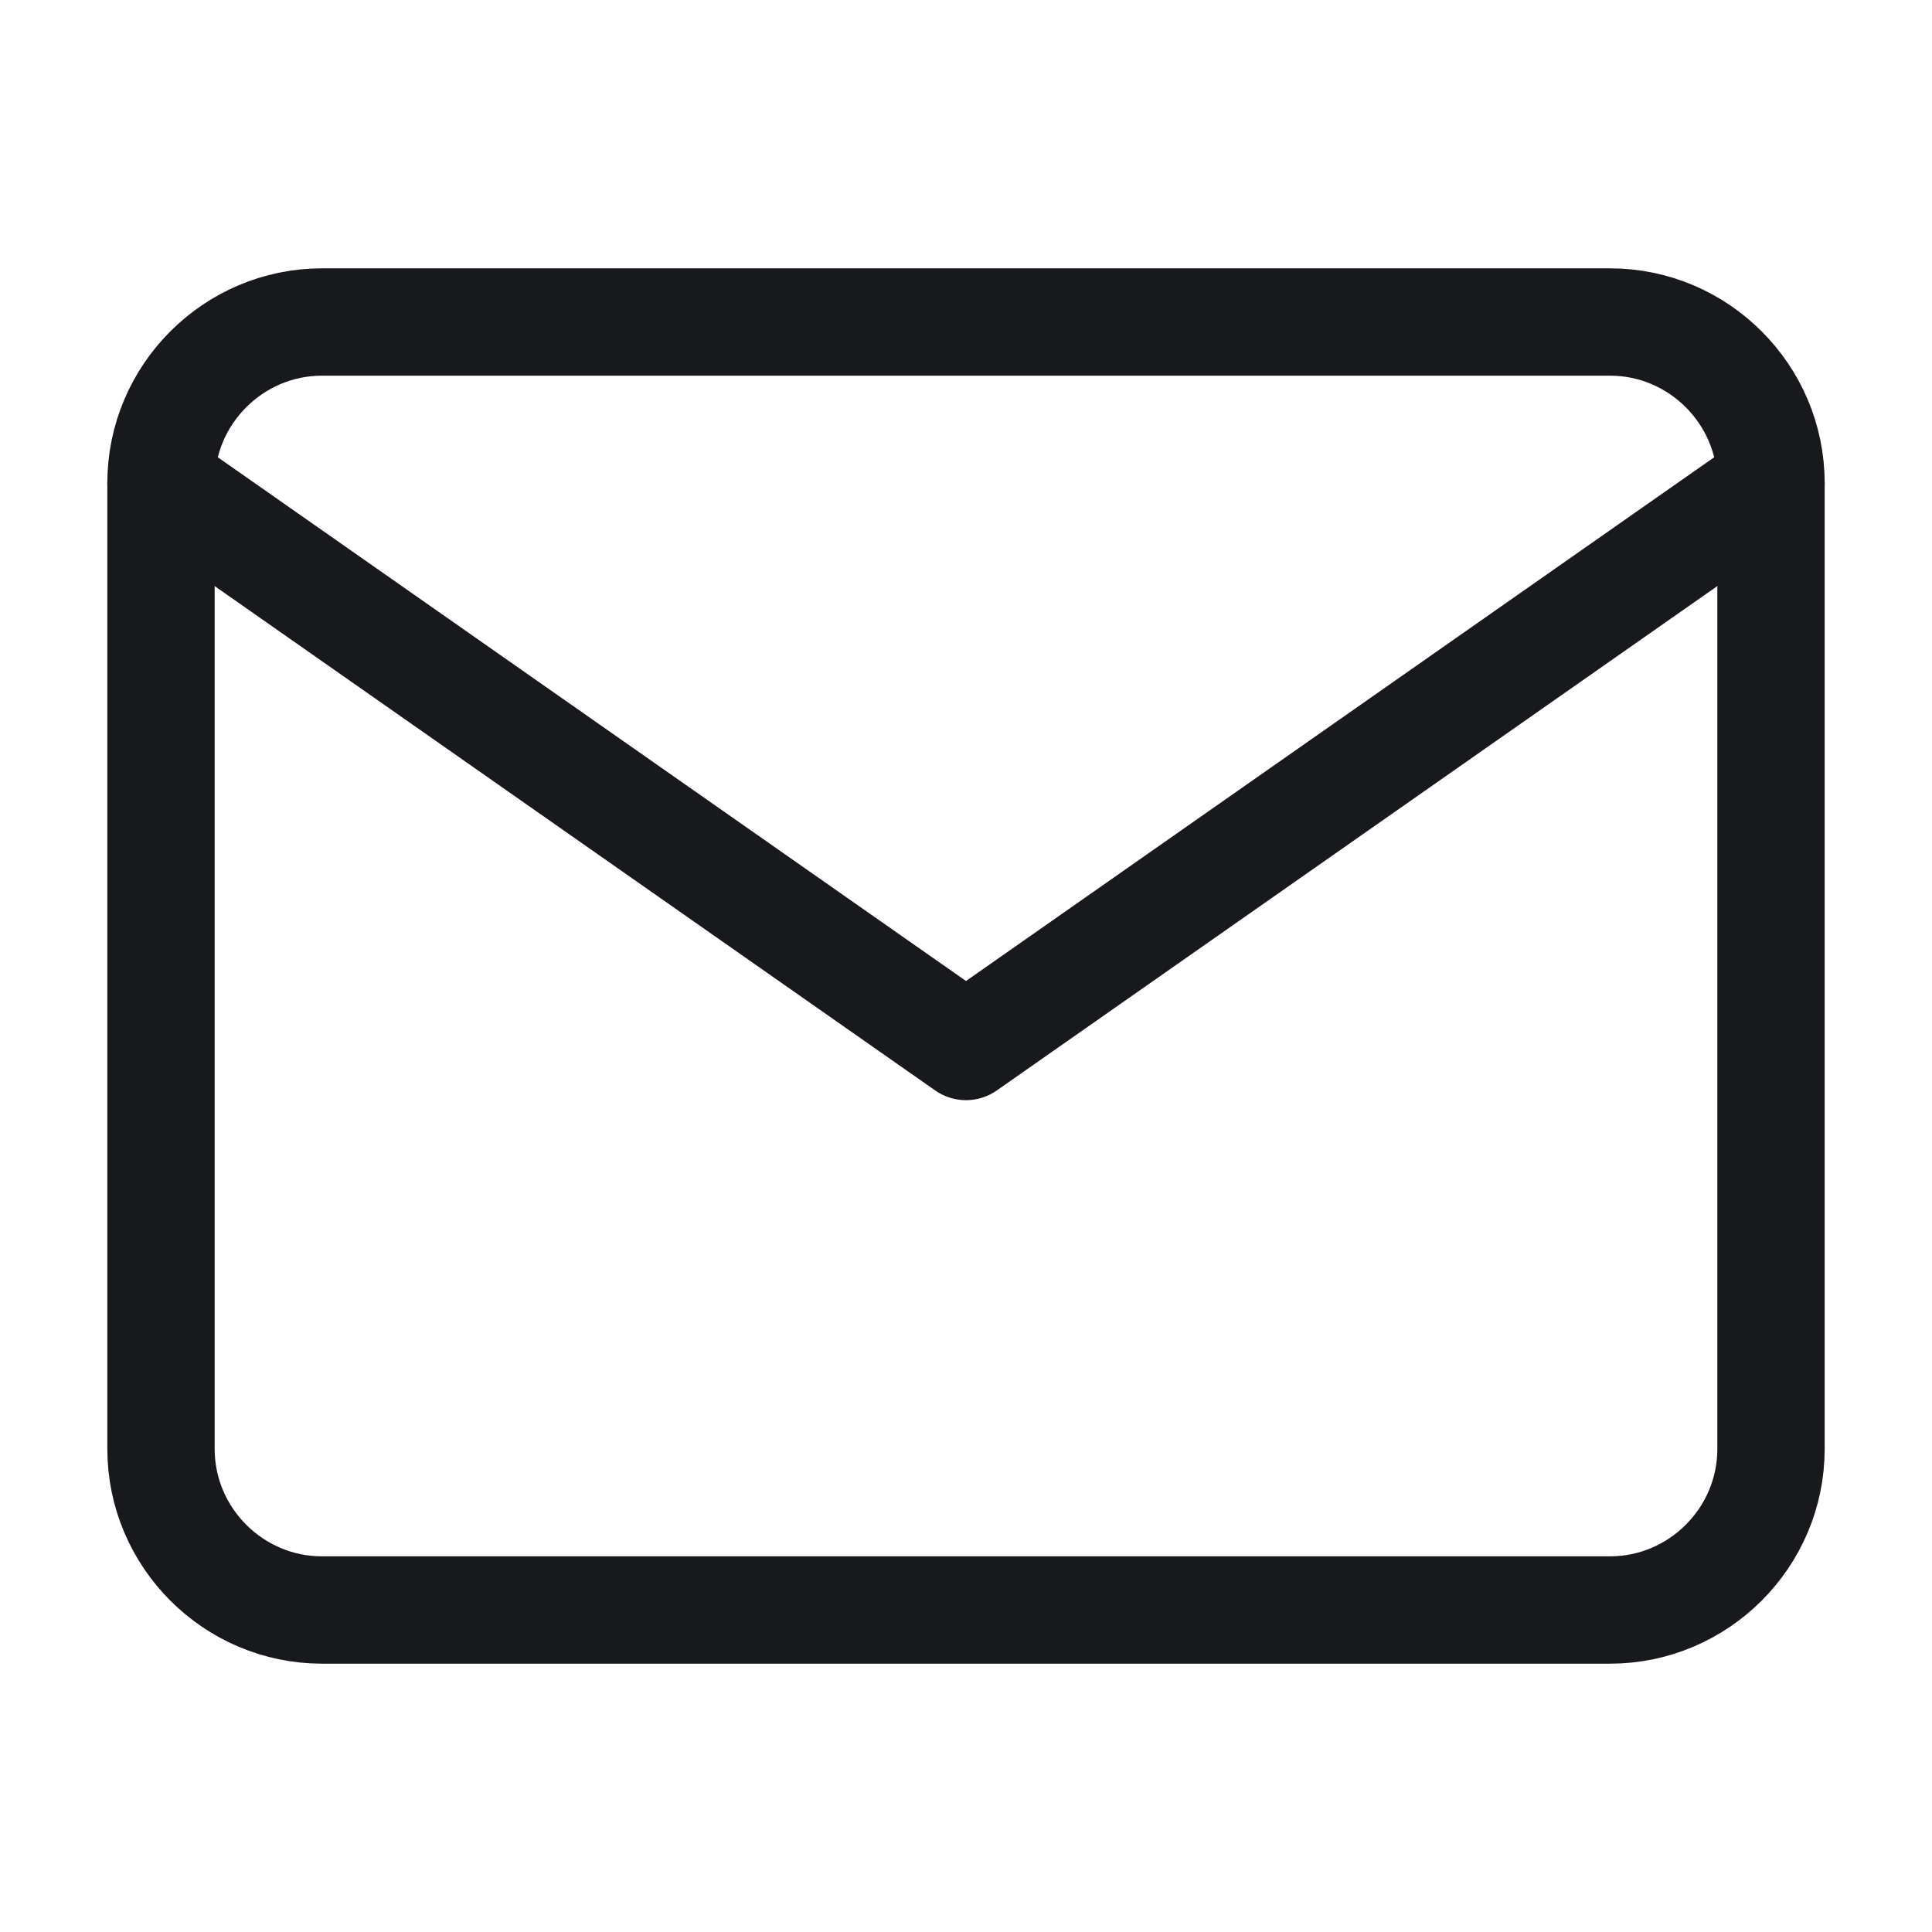
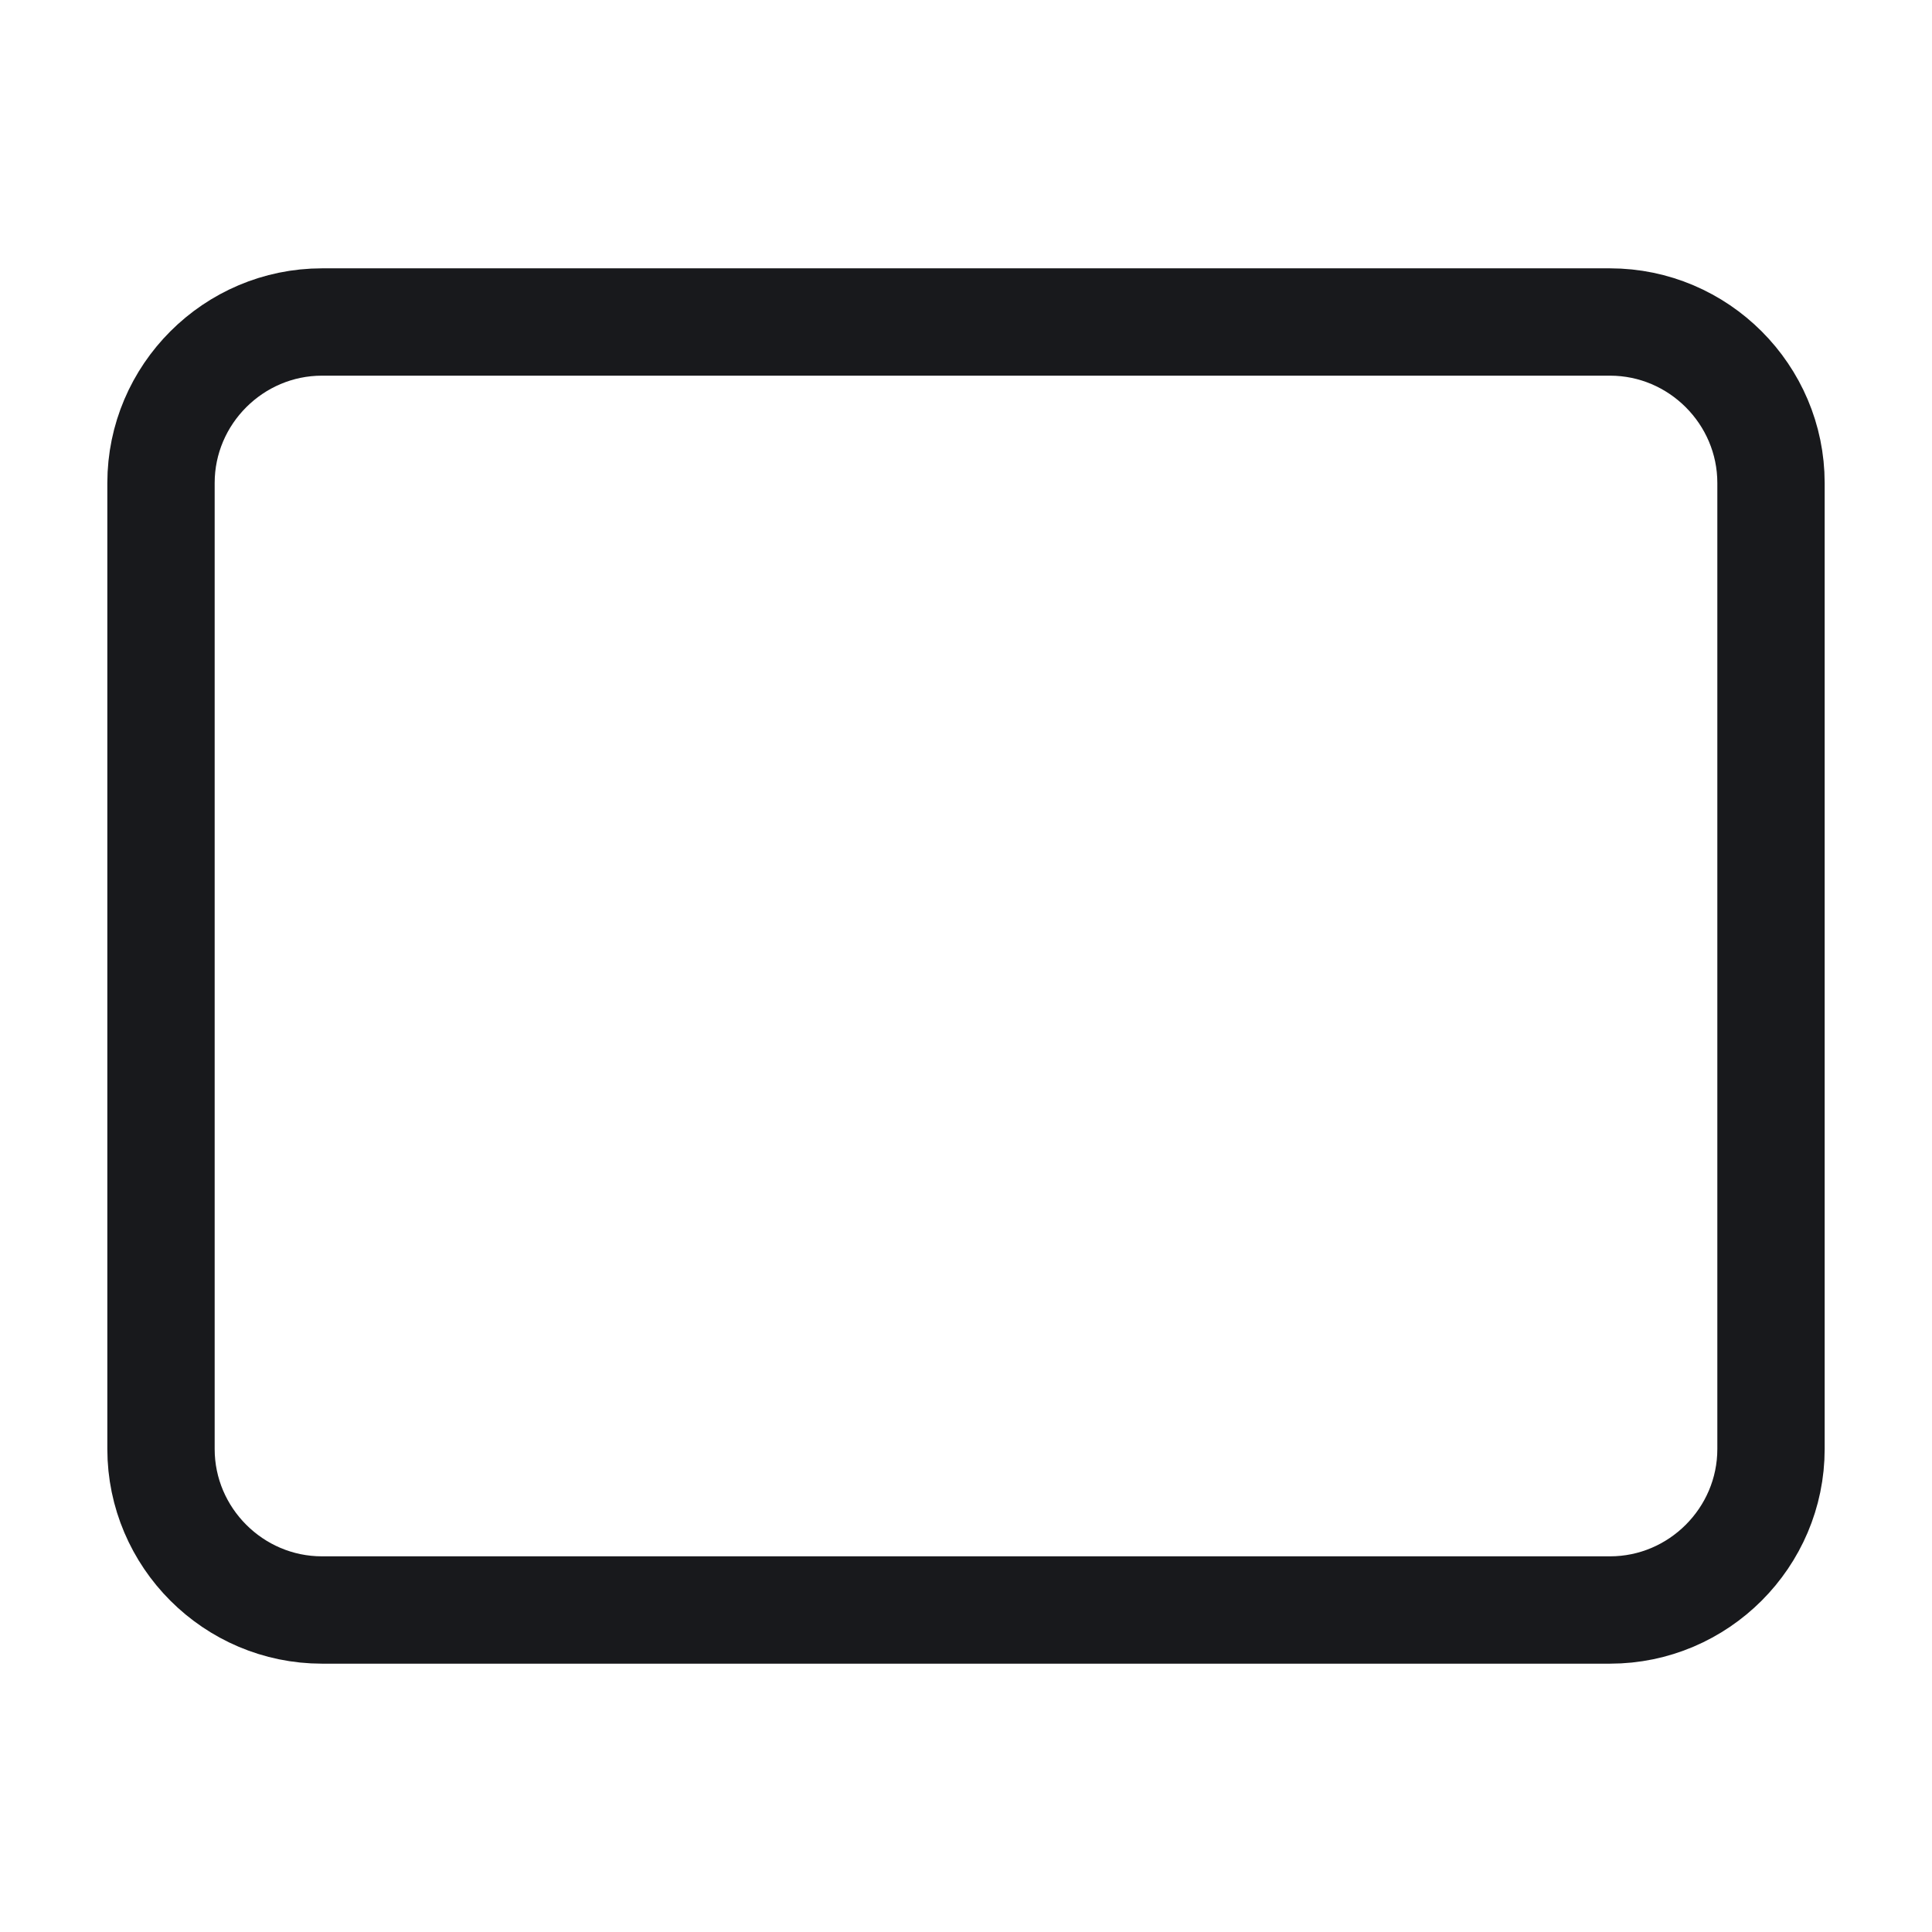
<svg xmlns="http://www.w3.org/2000/svg" width="18" height="18" viewBox="0 0 18 18" fill="none">
  <path d="M3 3H15C15.825 3 16.5 3.675 16.5 4.5V13.5C16.5 14.325 15.825 15 15 15H3C2.175 15 1.5 14.325 1.5 13.5V4.5C1.5 3.675 2.175 3 3 3Z" stroke="#18191C" stroke-linecap="round" stroke-linejoin="round" />
-   <path d="M16.5 4.5L9 9.75L1.5 4.5" stroke="#18191C" stroke-linecap="round" stroke-linejoin="round" />
</svg>